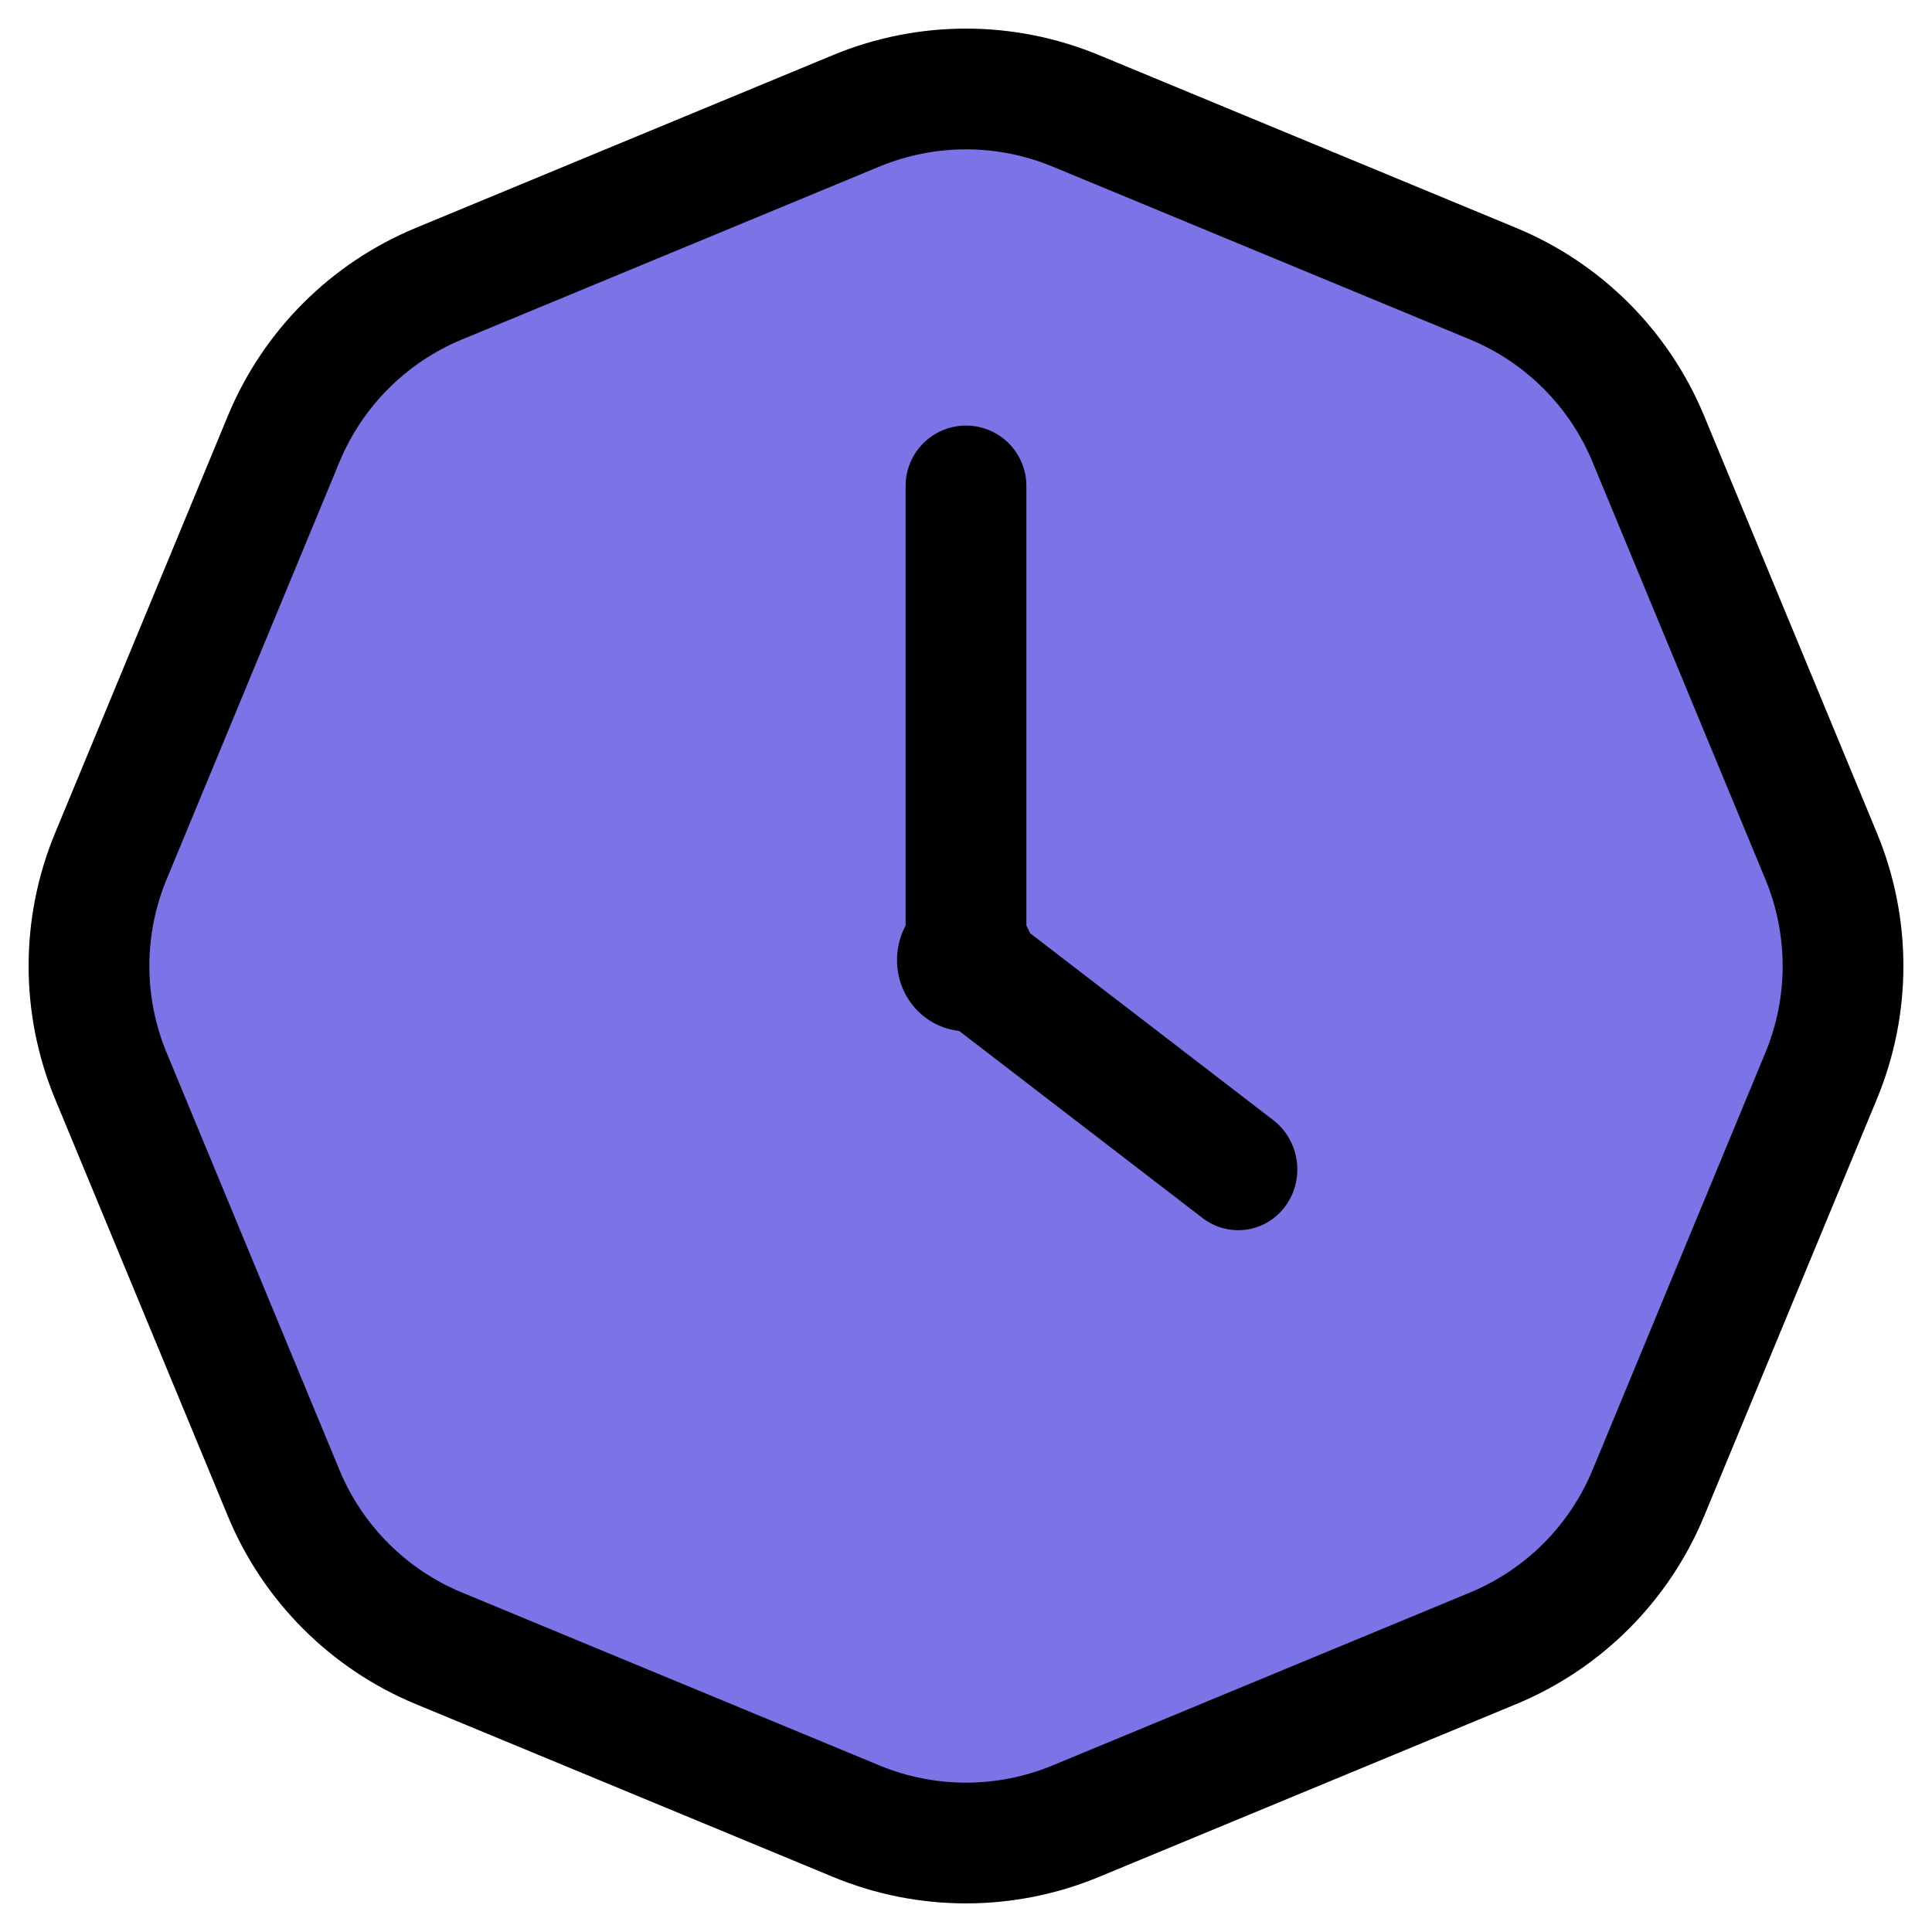
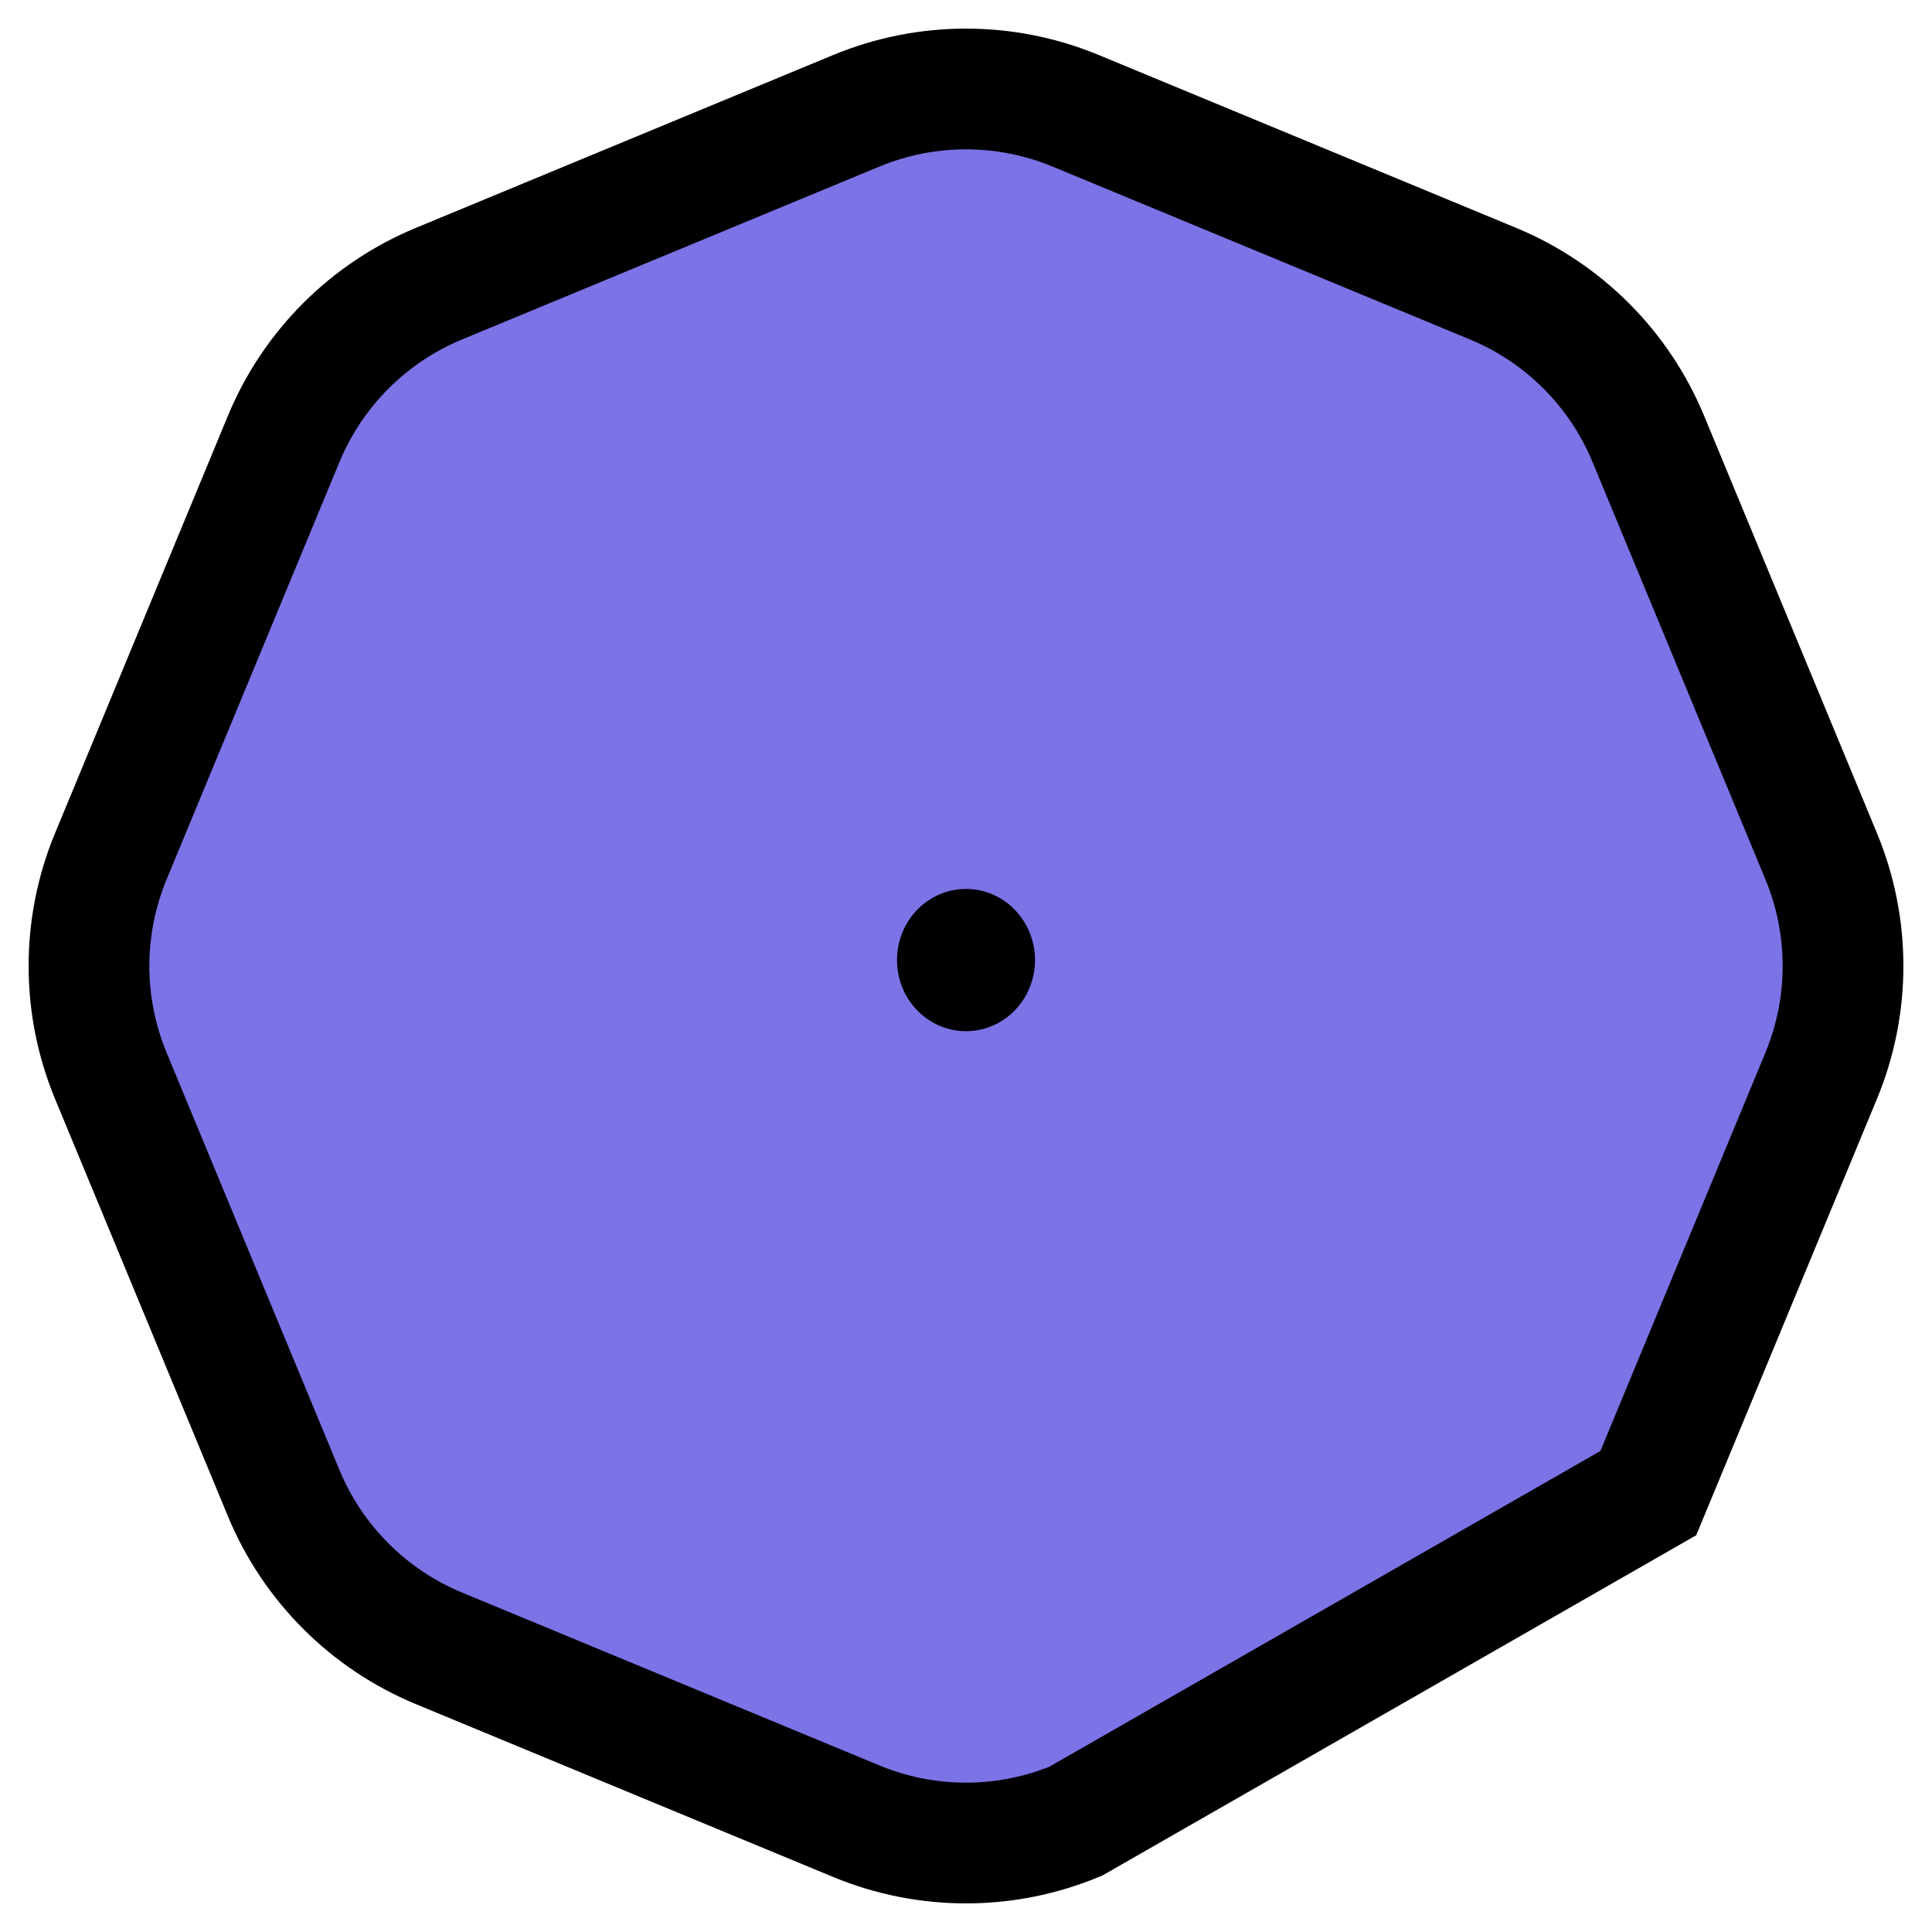
<svg xmlns="http://www.w3.org/2000/svg" width="128" height="128" viewBox="0 0 128 128" fill="none">
-   <path d="M56.73 7.341C61.385 5.413 66.615 5.414 71.27 7.342L98.923 18.795C103.578 20.723 107.277 24.422 109.205 29.077L120.659 56.73C122.587 61.385 122.587 66.615 120.659 71.27L109.205 98.923C107.277 103.578 103.578 107.277 98.923 109.205L71.27 120.659C66.615 122.587 61.385 122.587 56.73 120.659L29.077 109.205C24.422 107.277 20.723 103.578 18.795 98.923L7.341 71.27C5.413 66.615 5.414 61.385 7.342 56.73L18.795 29.077C20.723 24.422 24.422 20.723 29.077 18.795L56.73 7.341Z" fill="#7C73E6" stroke="black" stroke-width="8" />
-   <path d="M68 32.196C68 29.987 66.209 28.196 64 28.196C61.791 28.196 60 29.987 60 32.196H64H68ZM64 32.196H60V63.607H64H68V32.196H64Z" fill="black" />
-   <path d="M79.662 80.689C81.413 82.035 83.883 81.675 85.178 79.885C86.473 78.096 86.103 75.553 84.351 74.207L82.007 77.448L79.662 80.689ZM64 63.607L61.655 66.848L79.662 80.689L82.007 77.448L84.351 74.207L66.345 60.367L64 63.607Z" fill="black" />
+   <path d="M56.73 7.341C61.385 5.413 66.615 5.414 71.27 7.342L98.923 18.795C103.578 20.723 107.277 24.422 109.205 29.077L120.659 56.73C122.587 61.385 122.587 66.615 120.659 71.27L109.205 98.923L71.27 120.659C66.615 122.587 61.385 122.587 56.73 120.659L29.077 109.205C24.422 107.277 20.723 103.578 18.795 98.923L7.341 71.27C5.413 66.615 5.414 61.385 7.342 56.73L18.795 29.077C20.723 24.422 24.422 20.723 29.077 18.795L56.73 7.341Z" fill="#7C73E6" stroke="black" stroke-width="8" />
  <ellipse cx="64" cy="63.607" rx="4.571" ry="4.712" fill="black" />
</svg>